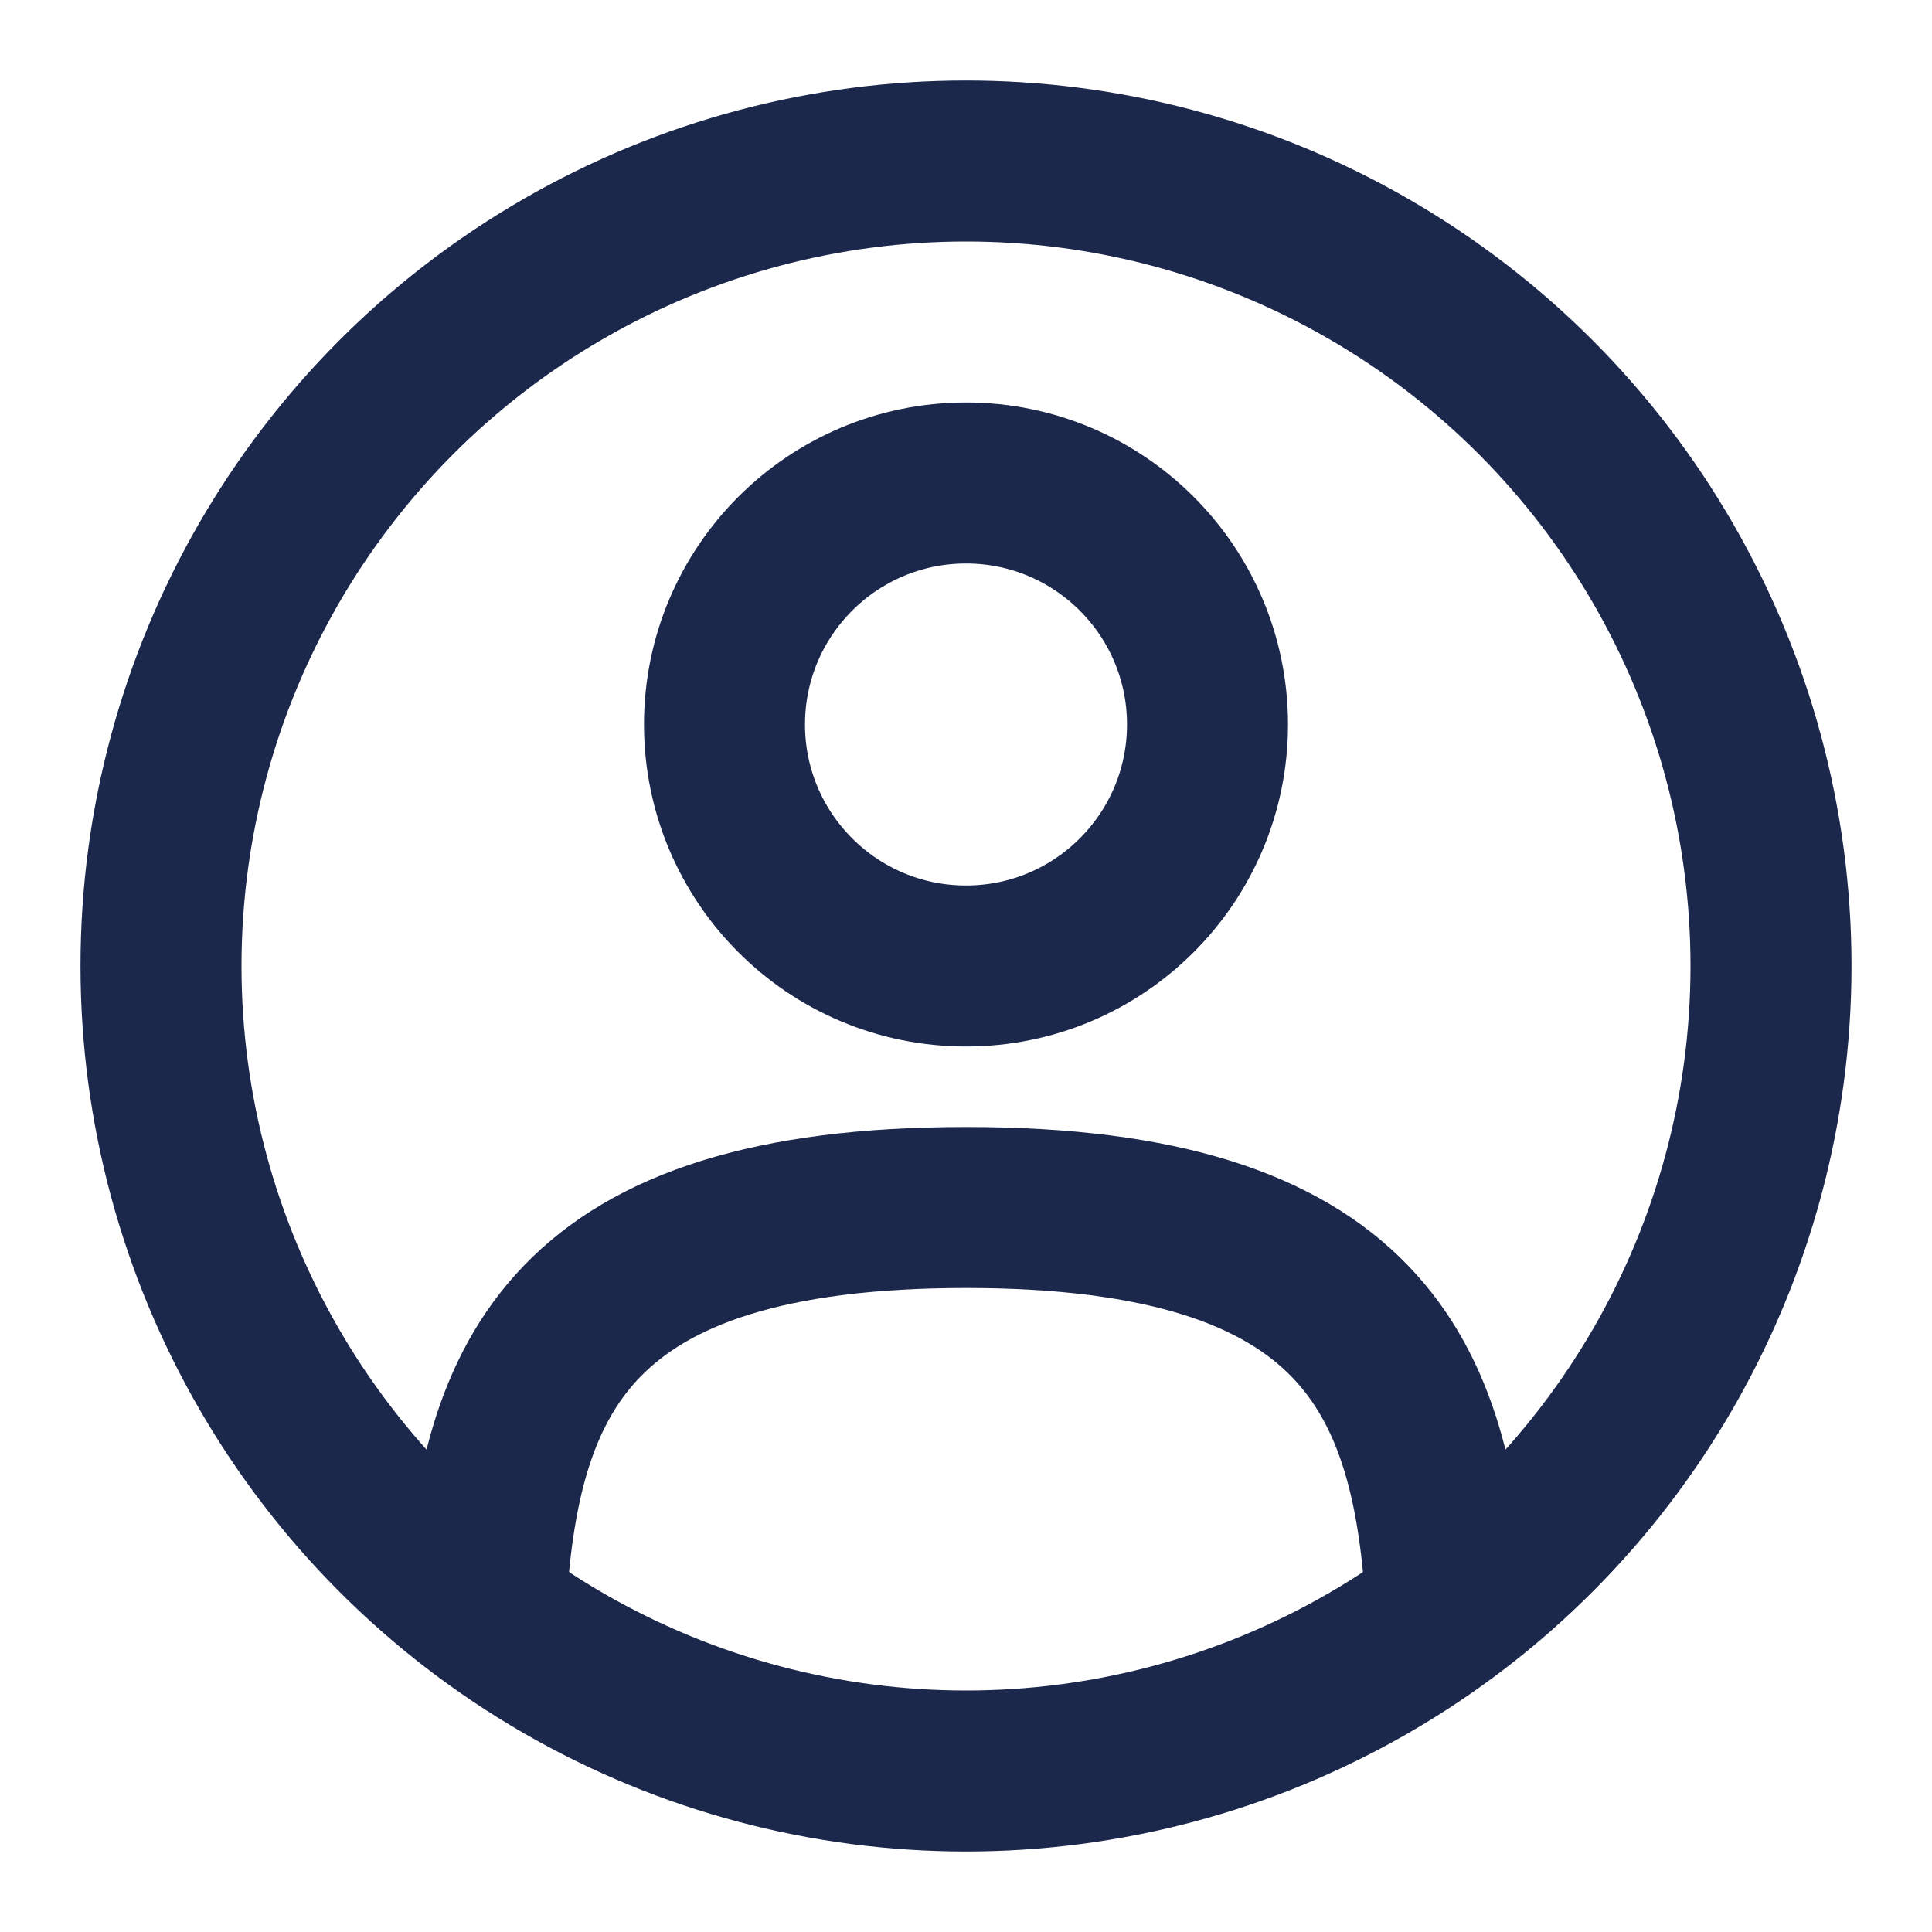
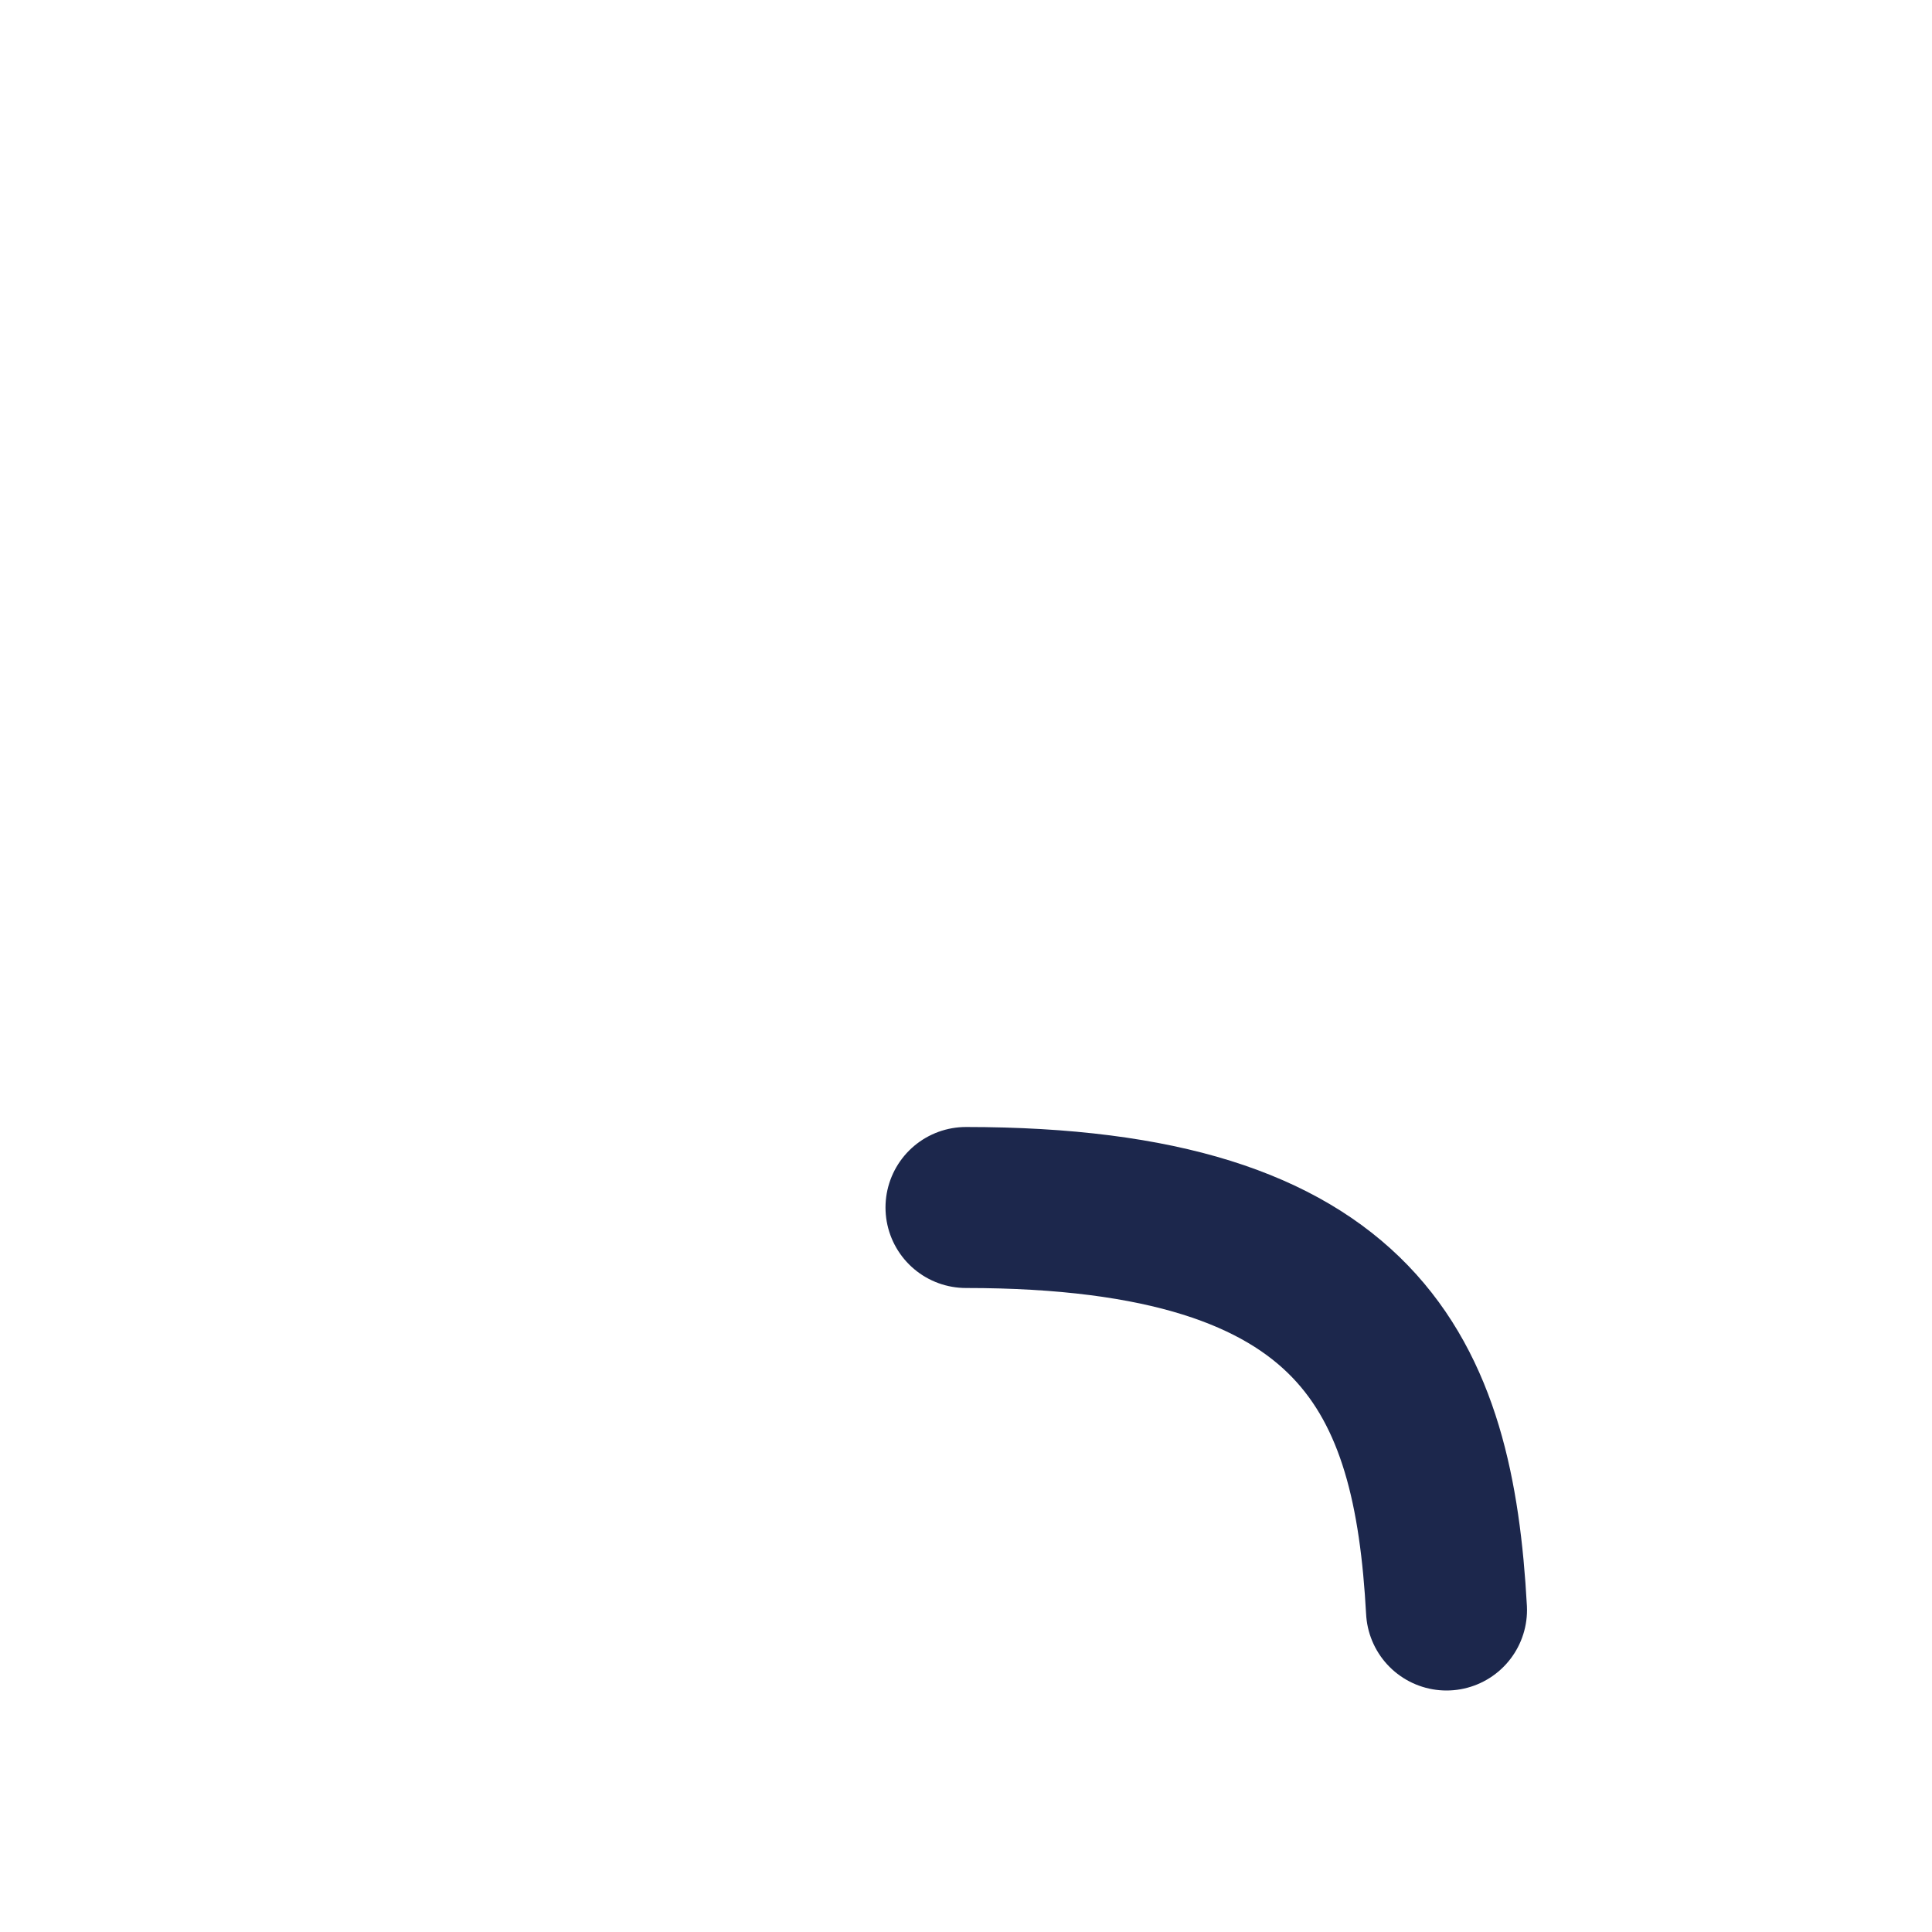
<svg xmlns="http://www.w3.org/2000/svg" width="800px" height="800px" viewBox="0 0 24 24" fill="none">
-   <circle cx="12" cy="9" r="3" stroke="#1C274C" stroke-width="2" />
-   <circle cx="12" cy="12" r="10" stroke="#1C274C" stroke-width="2" />
-   <path d="M17.969 20C17.81 17.108 16.925 15 12 15C7.075 15 6.19 17.108 6.031 20" stroke="#1C274C" stroke-width="2" stroke-linecap="round" />
+   <path d="M17.969 20C17.81 17.108 16.925 15 12 15" stroke="#1C274C" stroke-width="2" stroke-linecap="round" />
</svg>